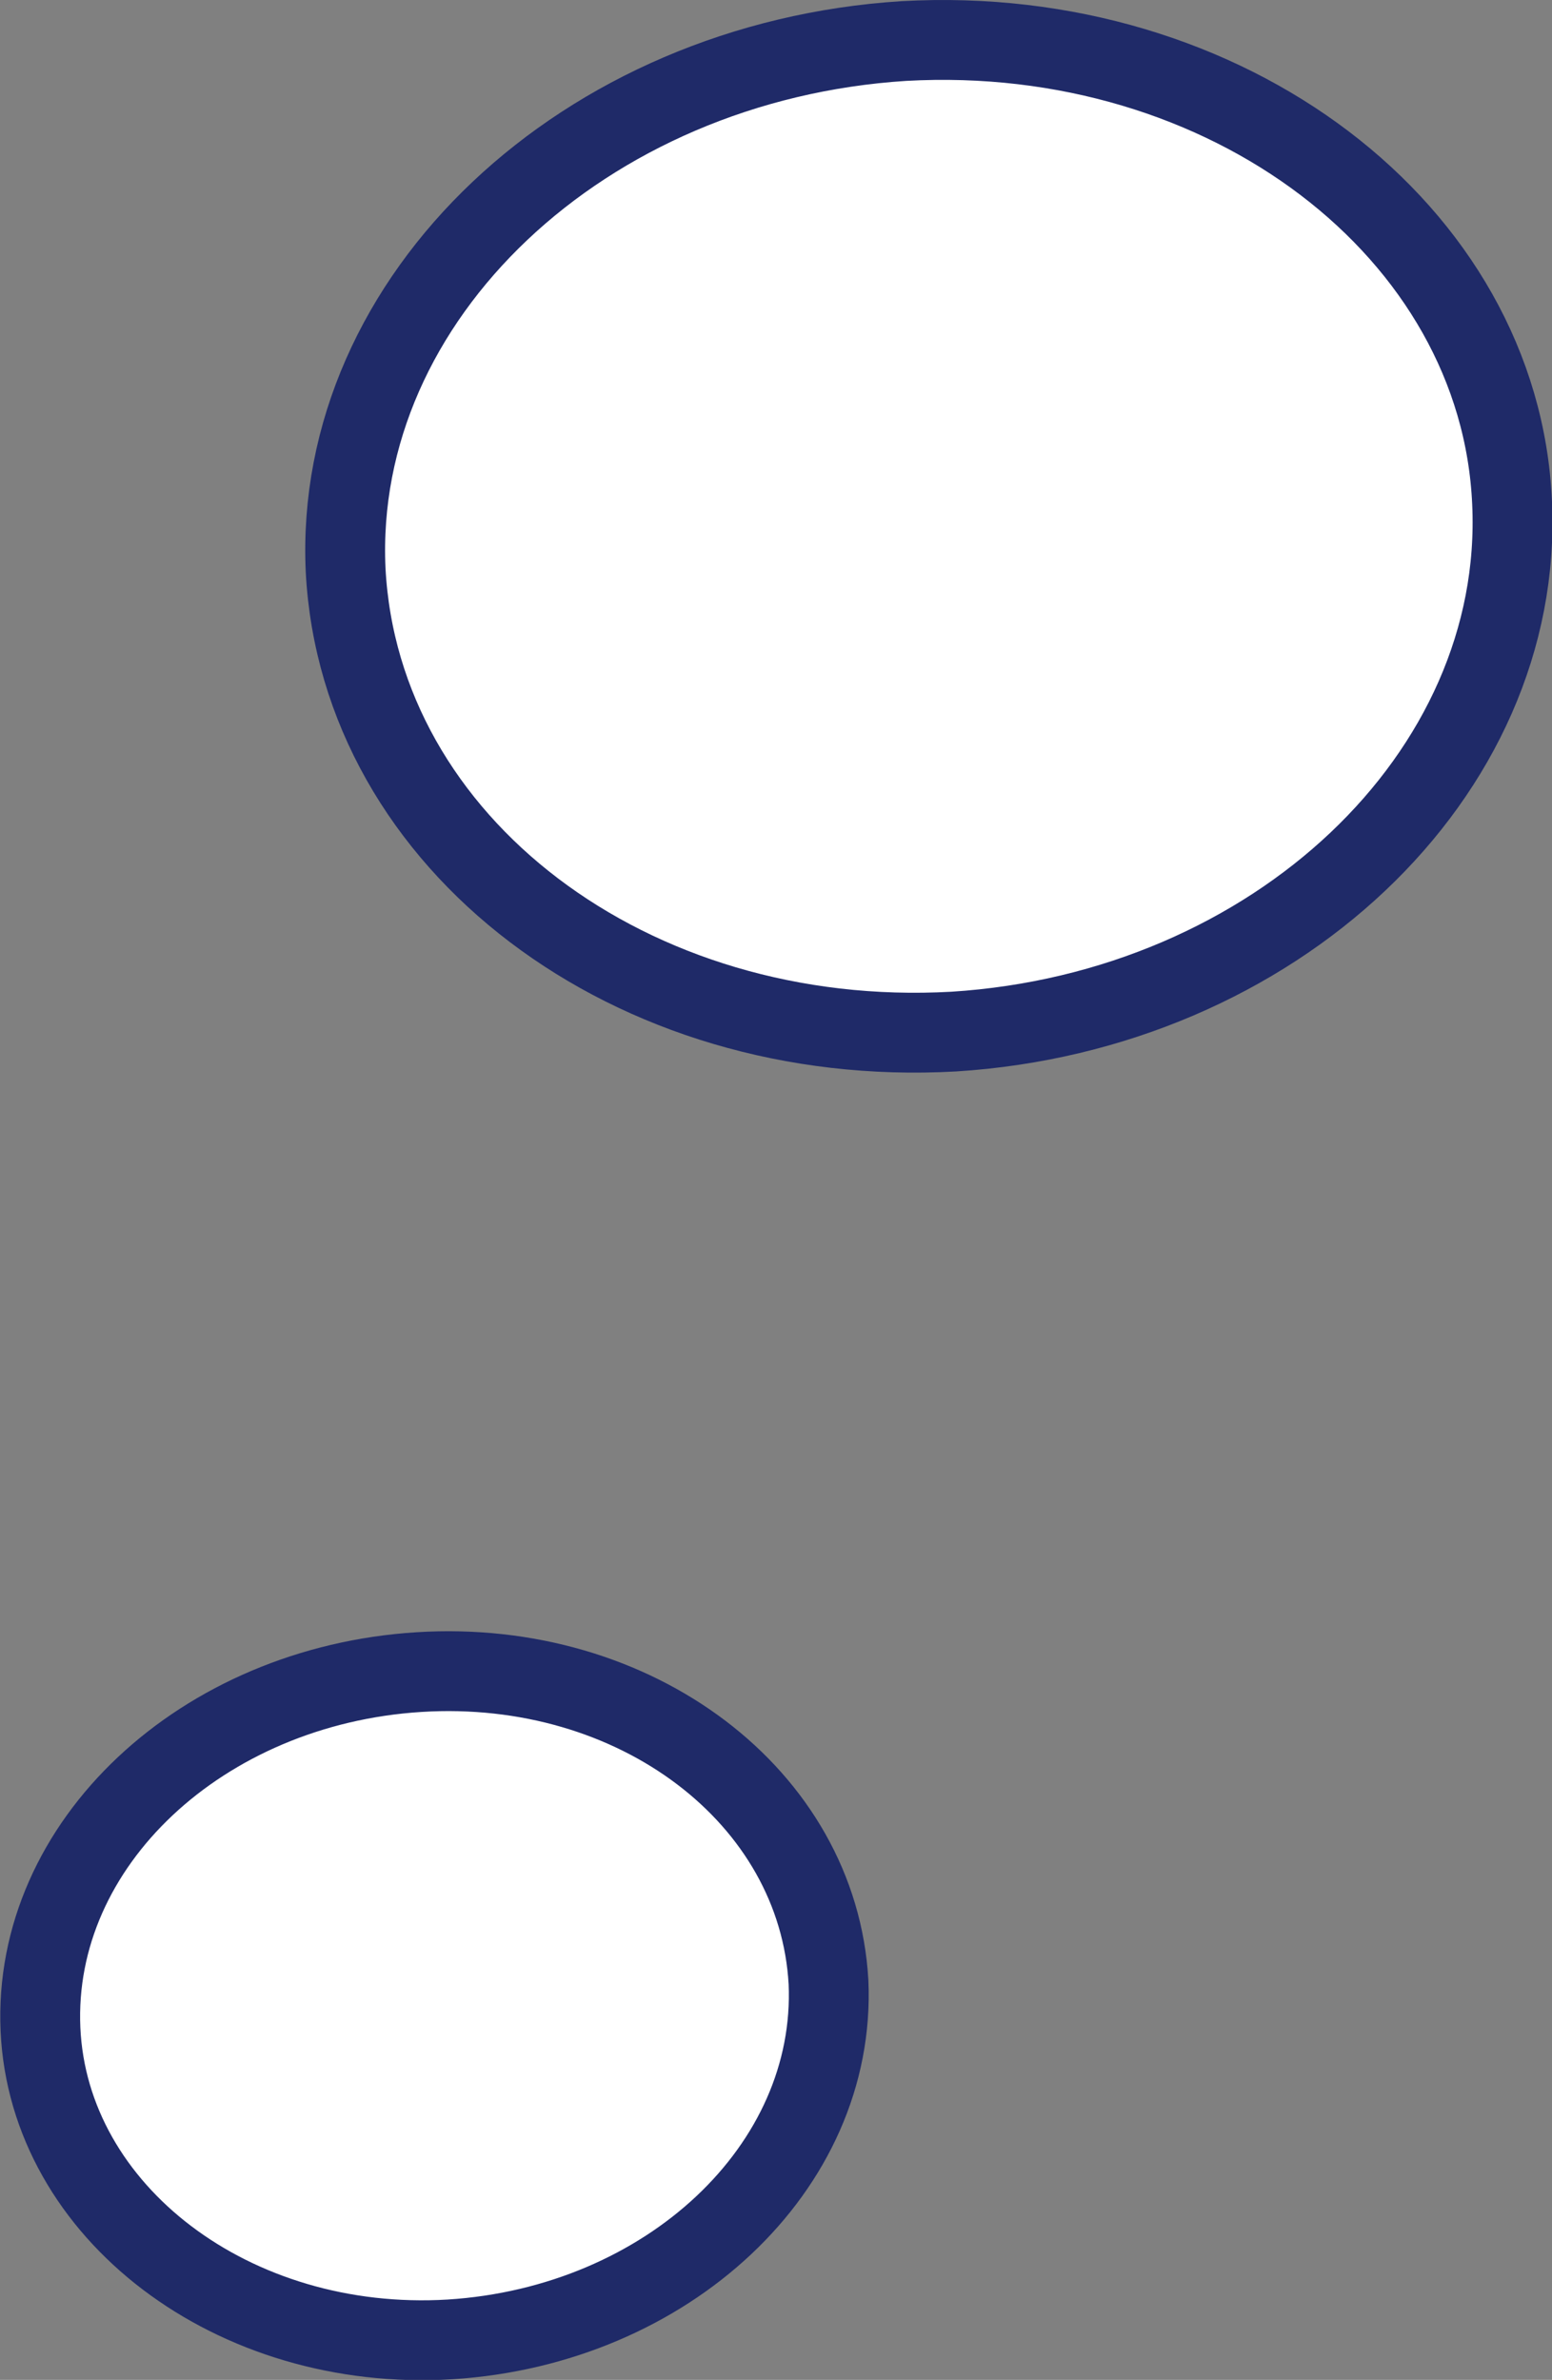
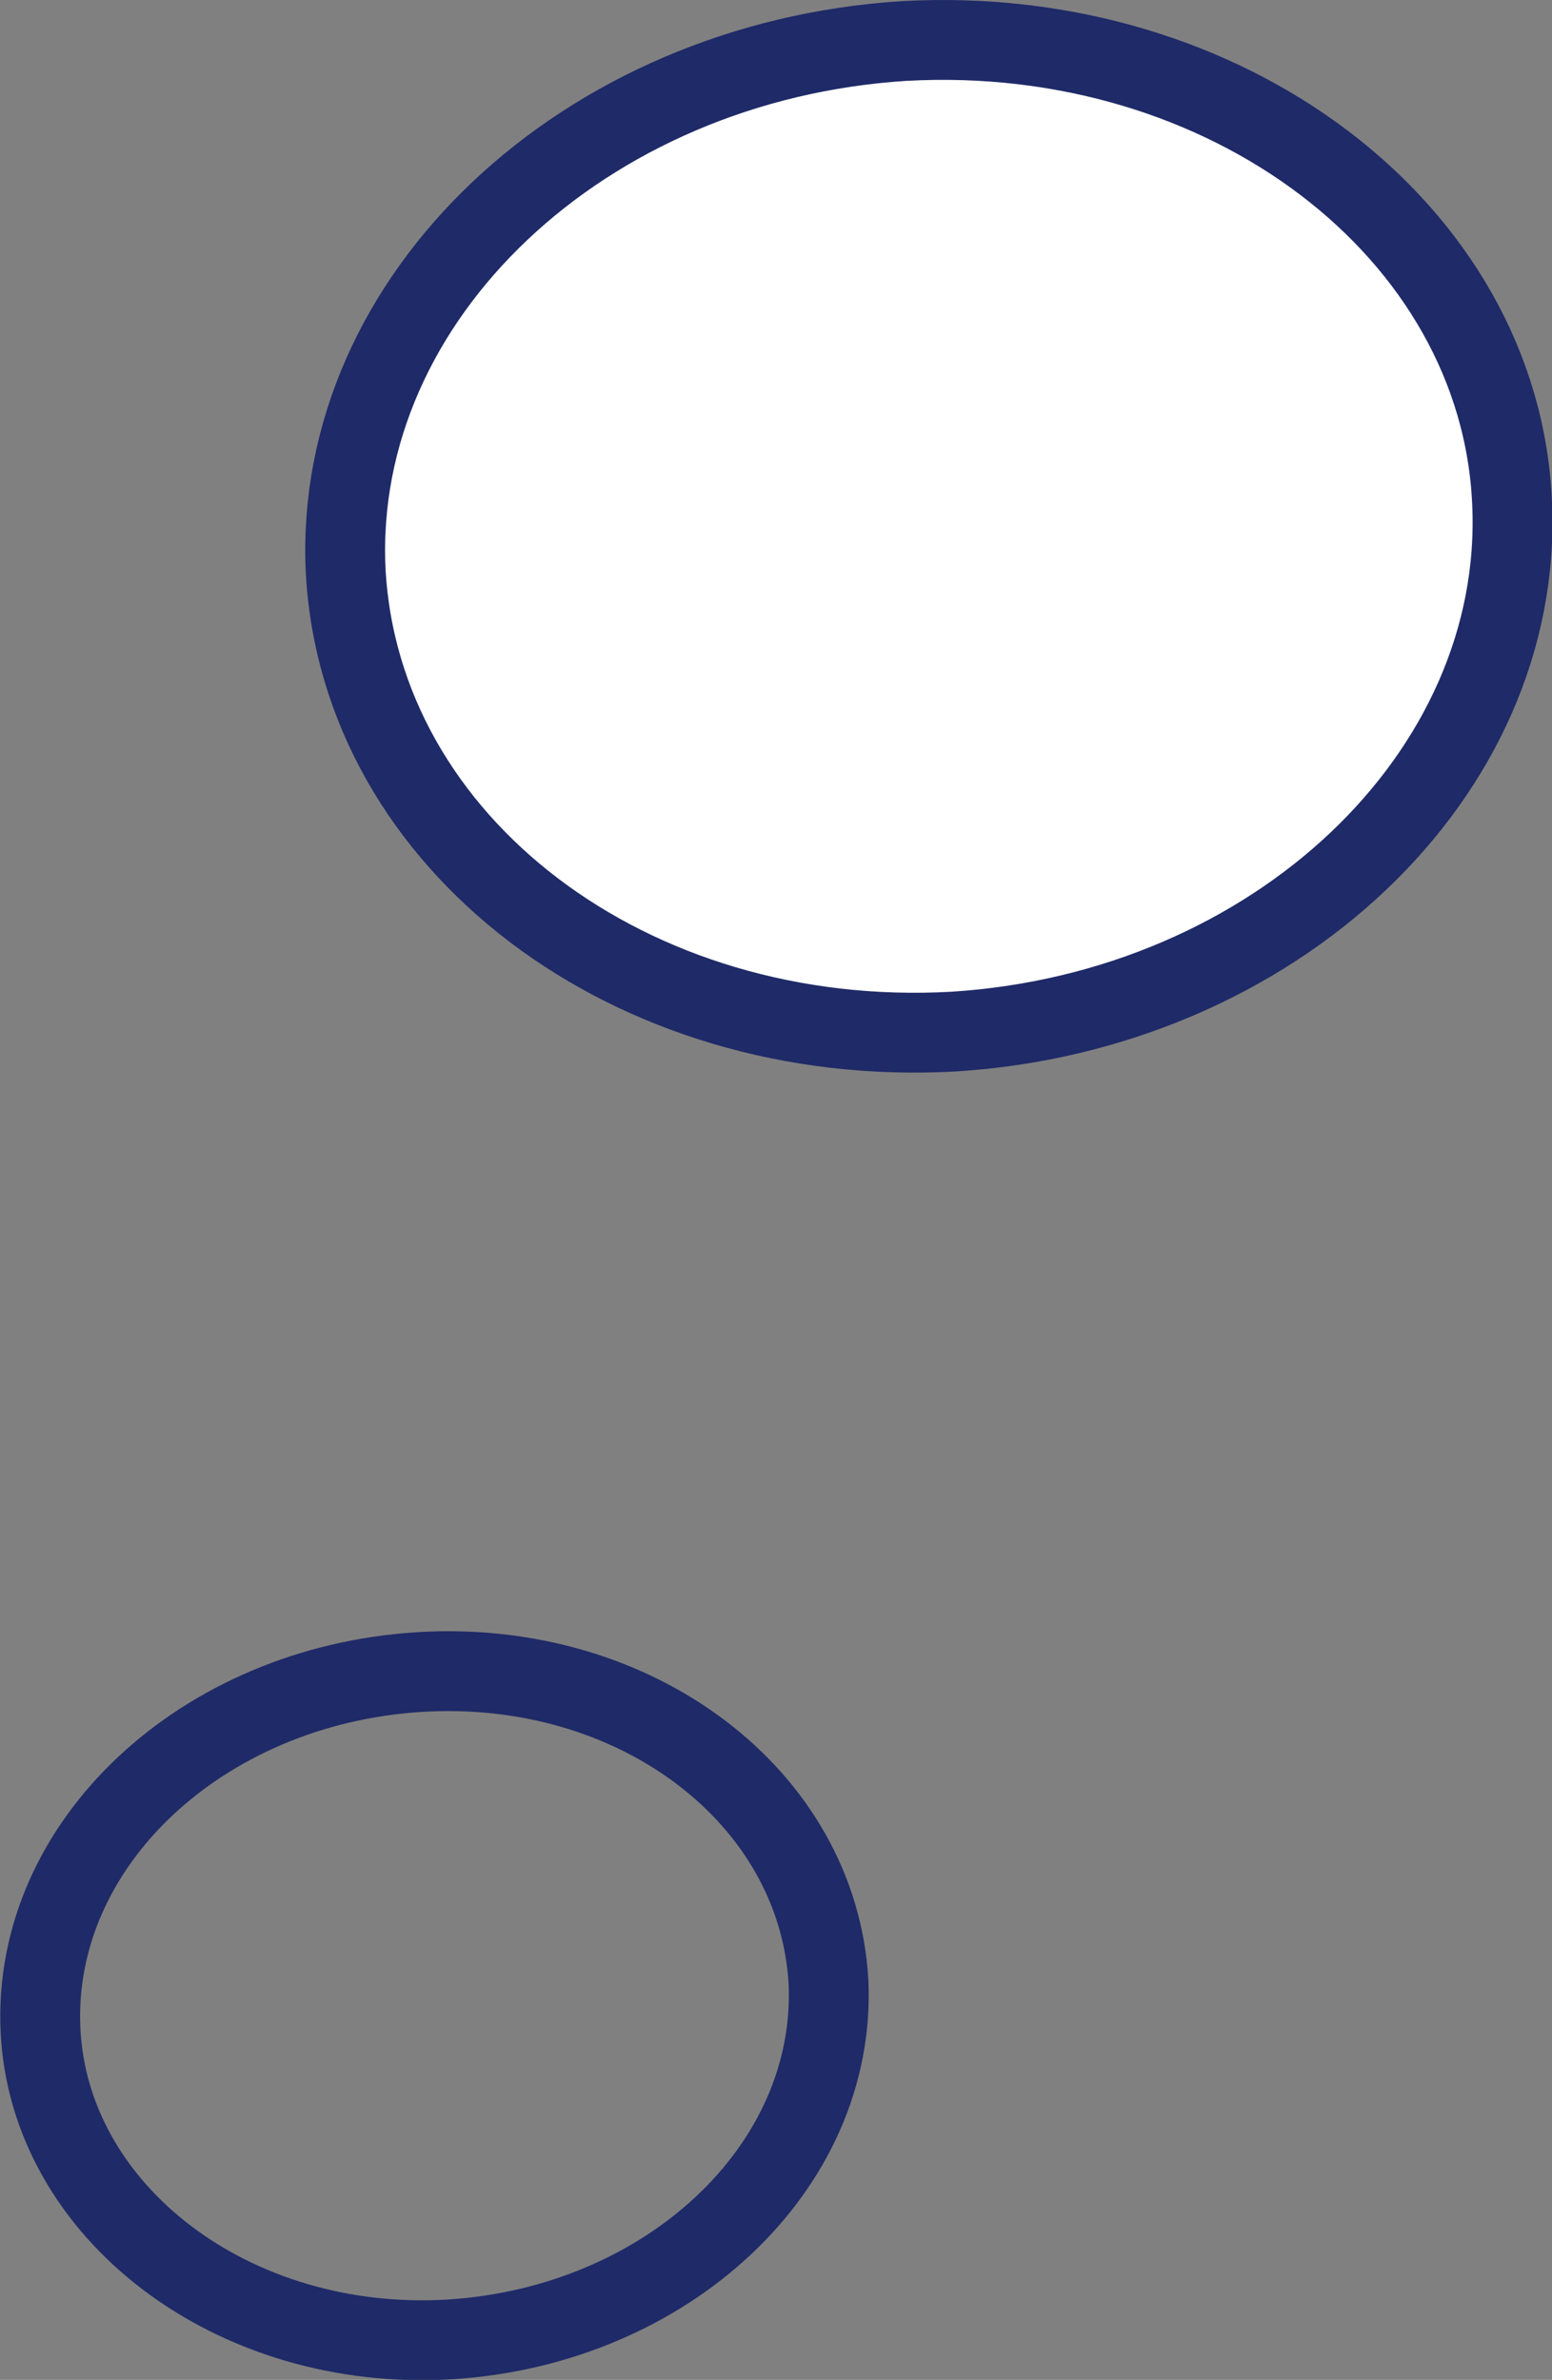
<svg xmlns="http://www.w3.org/2000/svg" id="_レイヤー_2" viewBox="0 0 28.38 43.51">
  <rect x="0" y="0" width="28.38" height="43.51" fill="#808080" stroke="none" />
  <defs>
    <style>.cls-1{fill:#fff;}.cls-2{fill:none;stroke:#1f2a68;stroke-linecap:round;stroke-linejoin:round;stroke-width:1.46px;}</style>
  </defs>
  <g id="_レイヤー_2-2">
    <path class="cls-1" d="m27.65,9.19c.23,4.98-4.35,9.3-10.21,9.67-5.9.33-10.86-3.43-11.12-8.44-.23-4.98,4.35-9.3,10.21-9.67,5.9-.33,10.9,3.47,11.12,8.44" />
    <path class="cls-2" d="m27.65,9.19c.23,4.98-4.35,9.3-10.21,9.67-5.9.33-10.86-3.43-11.12-8.44-.23-4.98,4.35-9.3,10.21-9.67,5.9-.33,10.9,3.47,11.12,8.44Z" />
-     <path class="cls-1" d="m15.15,36.24c.15,3.39-2.95,6.28-6.92,6.53-3.97.24-7.34-2.33-7.49-5.67-.15-3.39,2.95-6.28,6.92-6.53s7.3,2.28,7.49,5.67" />
    <path class="cls-2" d="m15.15,36.24c.15,3.39-2.95,6.28-6.92,6.53-3.97.24-7.34-2.33-7.49-5.67-.15-3.39,2.95-6.28,6.92-6.53s7.3,2.28,7.49,5.67Z" />
  </g>
</svg>